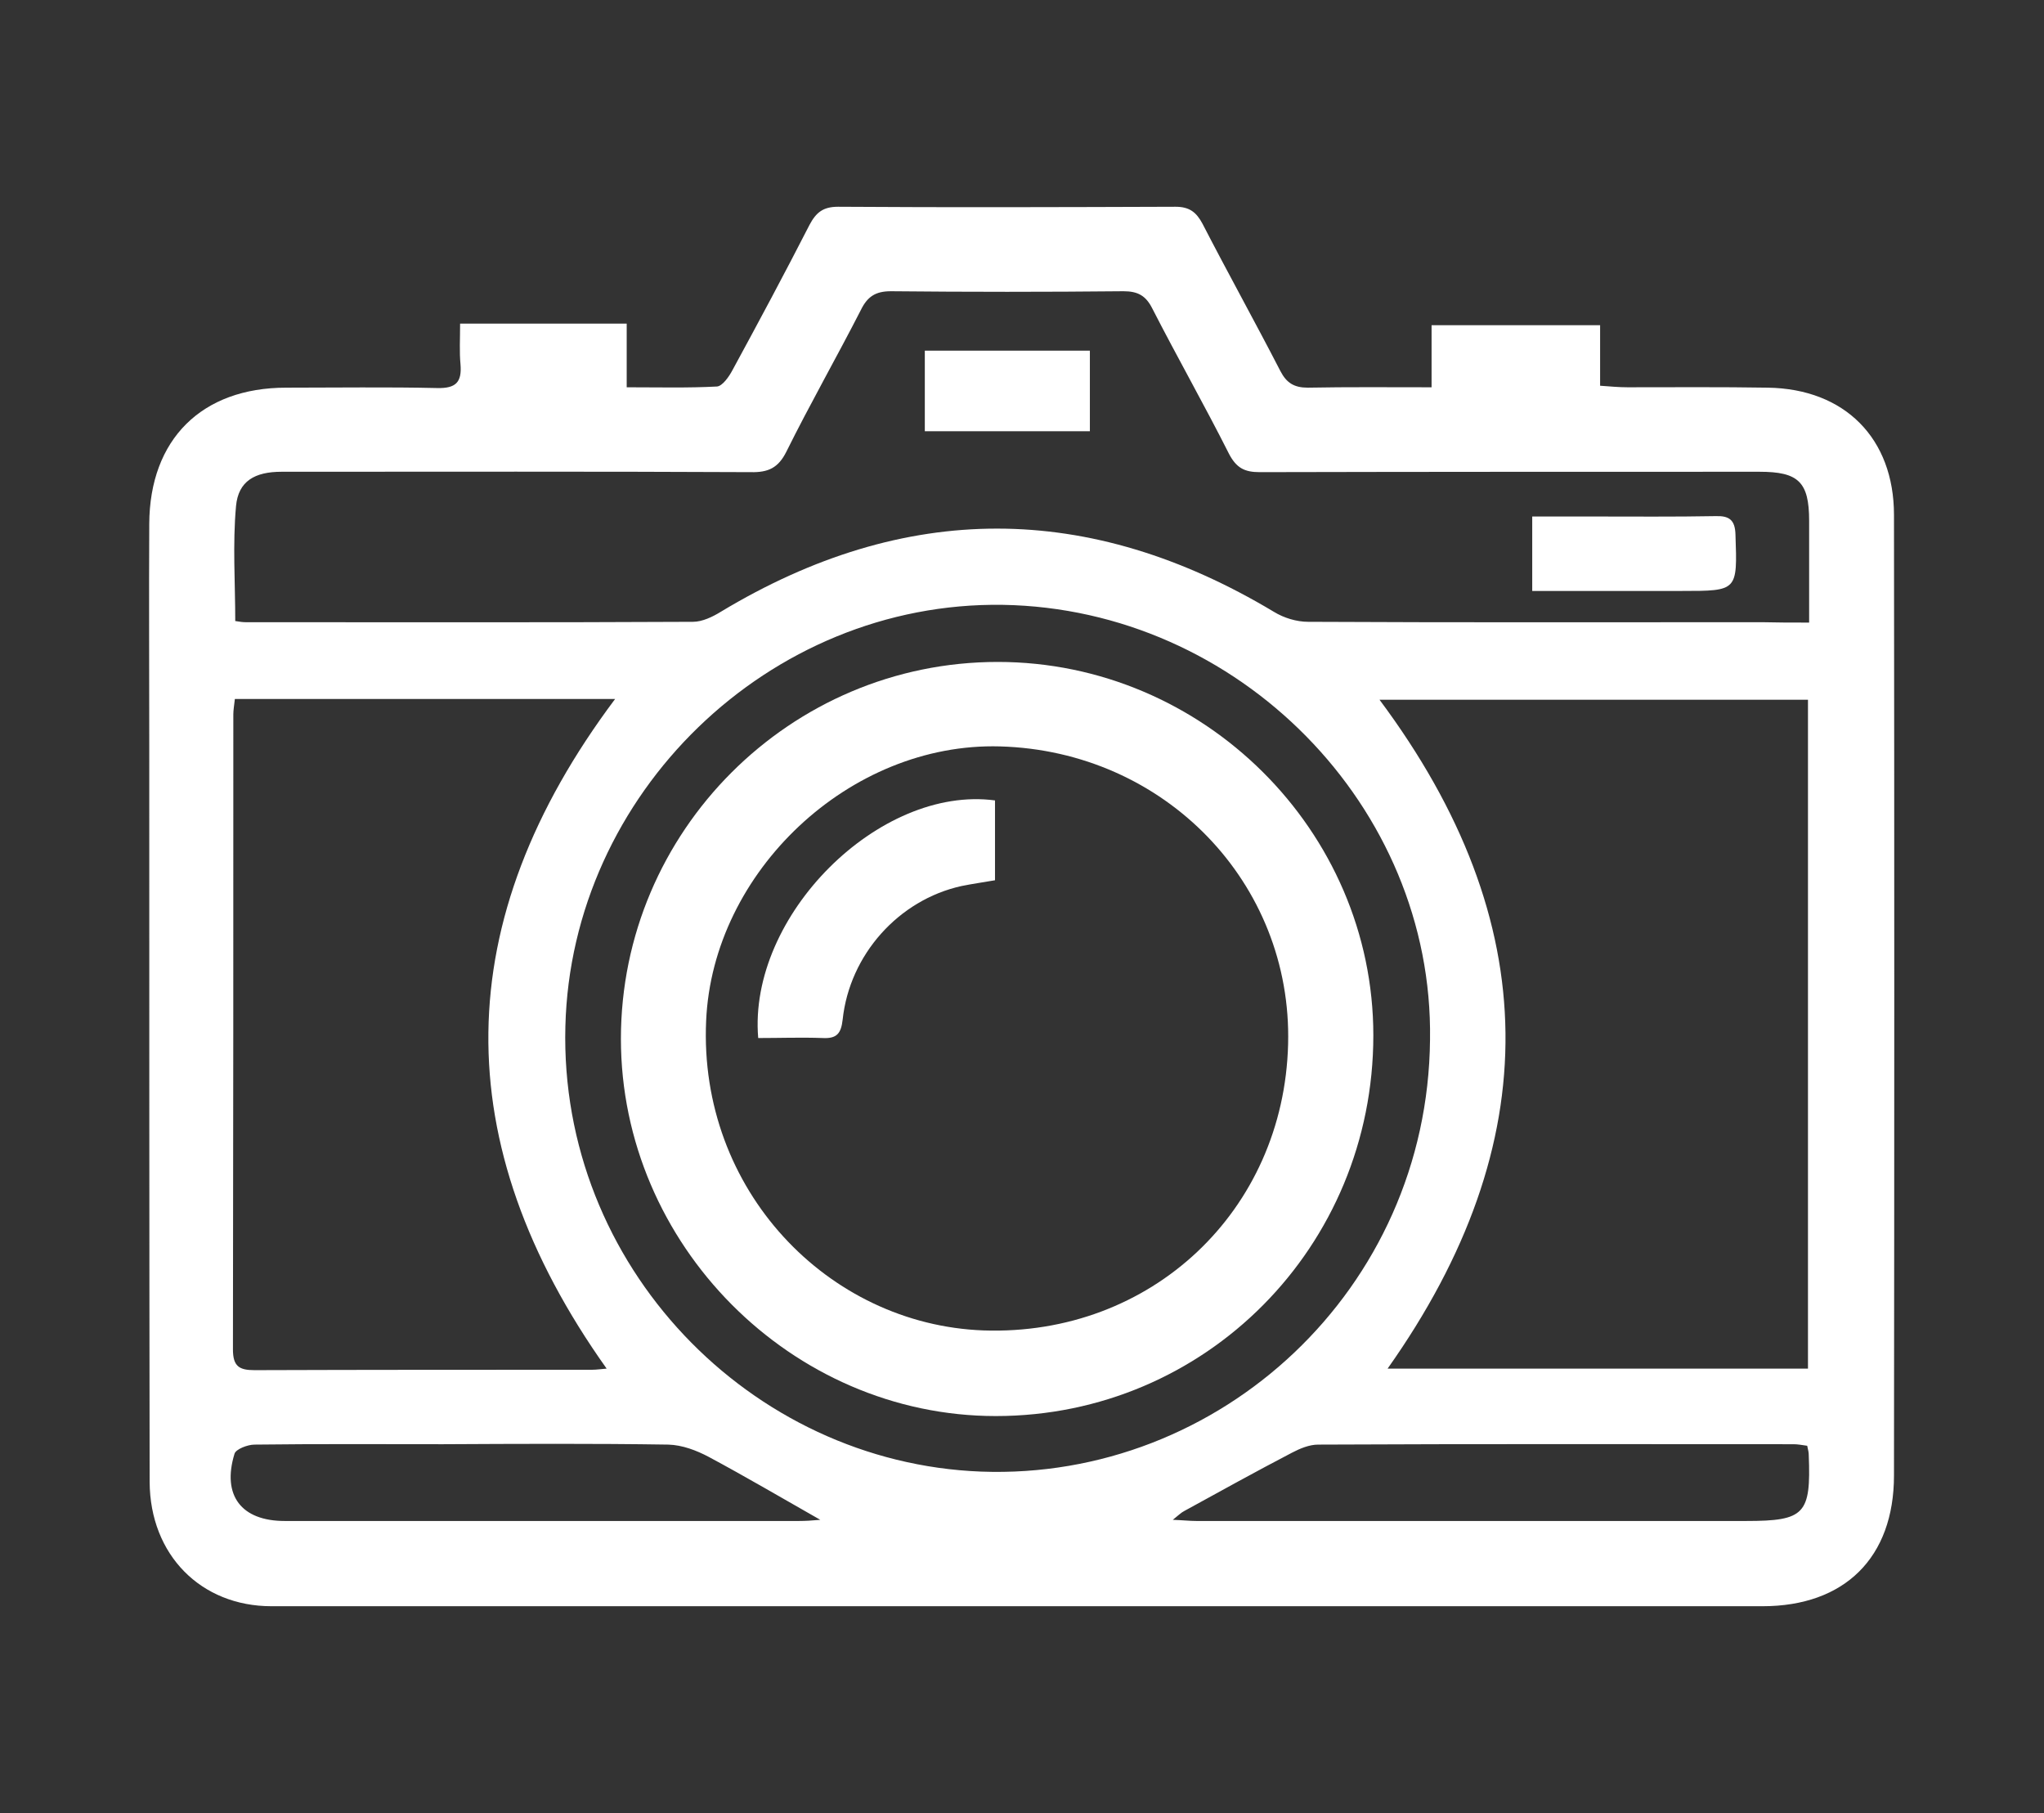
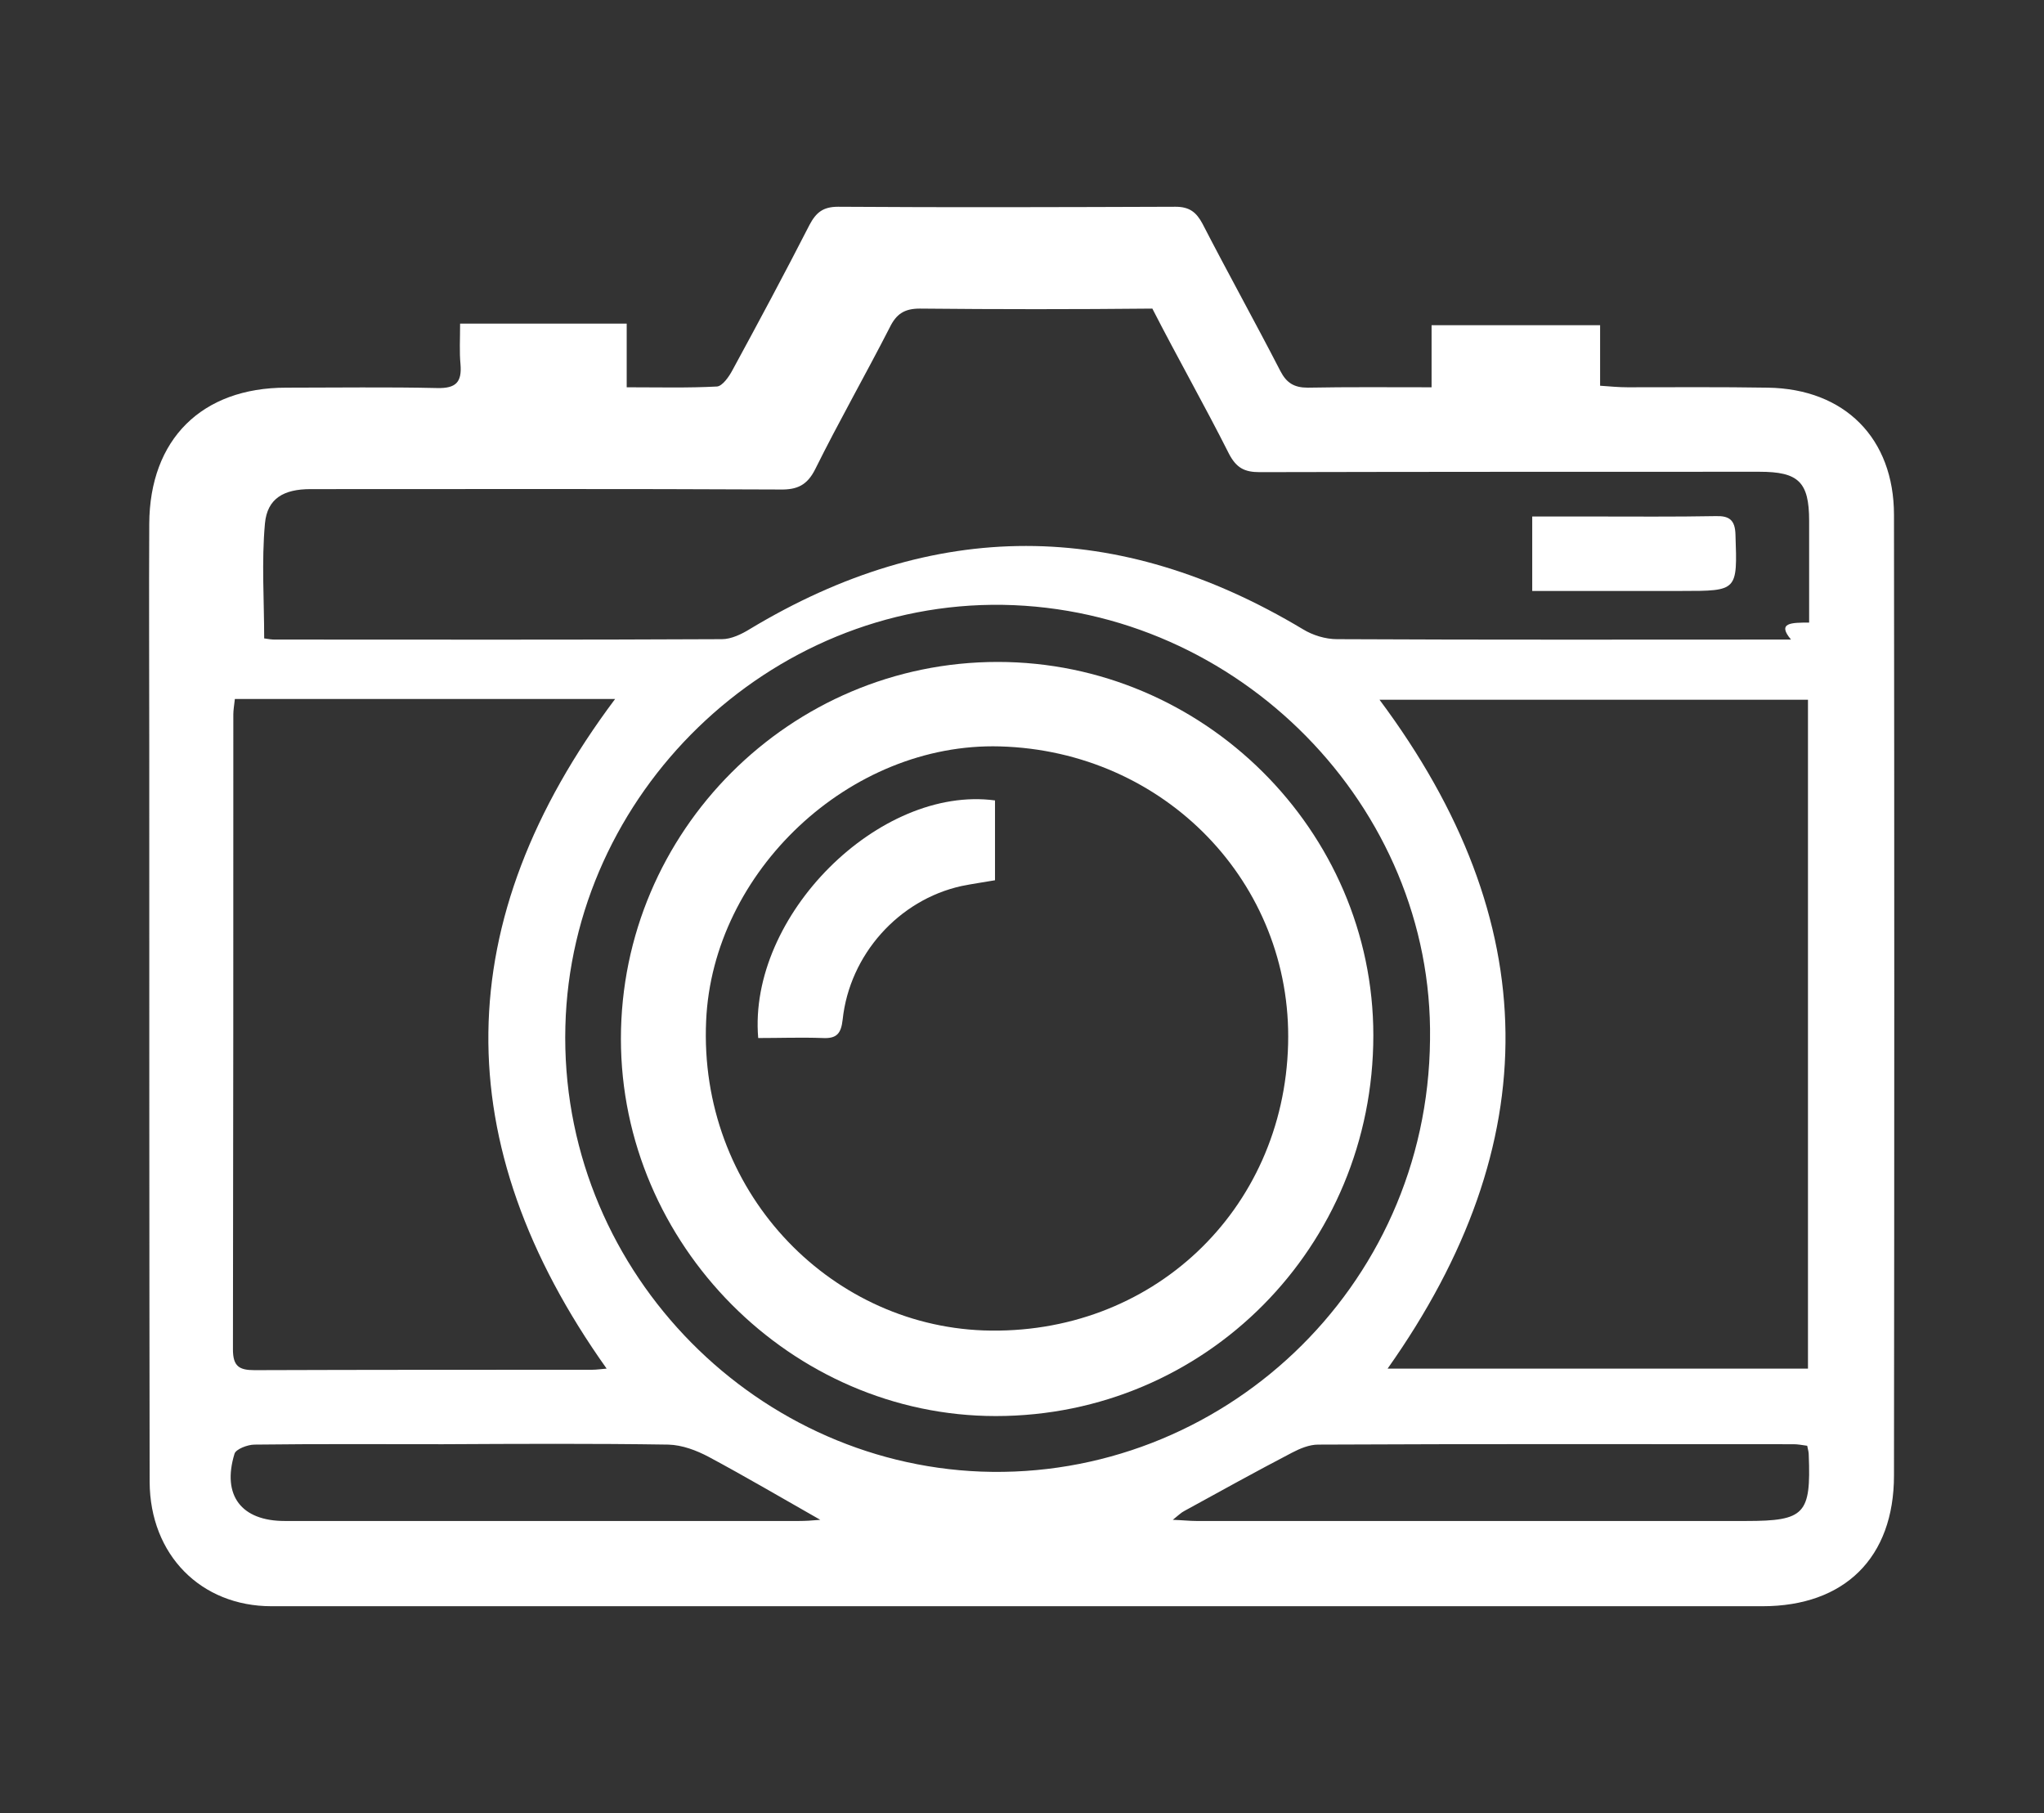
<svg xmlns="http://www.w3.org/2000/svg" version="1.1" id="Layer_1" x="0px" y="0px" viewBox="0 0 53 47" style="enable-background:new 0 0 53 47;" xml:space="preserve">
  <rect x="0" y="0" width="53" height="47" fill="#333333" stroke="none" />
  <style type="text/css">
	.st0{fill:#FFFFFF;}
</style>
  <title>Parque Municipal Summit</title>
  <desc>Created with Sketch.</desc>
  <g>
-     <path class="st0" d="M37.12,10.04c0-0.58,0-1.07,0-1.61c1.46,0,2.89,0,4.37,0c0,0.51,0,1.01,0,1.57c0.28,0.02,0.49,0.04,0.71,0.04   c1.21,0,2.43-0.01,3.64,0.01c1.99,0.03,3.27,1.31,3.27,3.3c0.01,8.3,0.01,16.6,0,24.9c0,2.13-1.28,3.39-3.41,3.39   c-12.89,0-25.77,0-38.66,0c-1.83,0-3.15-1.33-3.16-3.22c-0.01-6.36-0.01-12.72-0.01-19.09c0-1.92-0.01-3.84,0-5.75   c0.01-2.19,1.36-3.53,3.55-3.53c1.31,0,2.62-0.02,3.92,0.01c0.48,0.01,0.64-0.15,0.6-0.62c-0.03-0.32-0.01-0.64-0.01-1.05   c0.74,0,1.44,0,2.13,0c0.7,0,1.4,0,2.19,0c0,0.54,0,1.06,0,1.65c0.84,0,1.59,0.02,2.34-0.02c0.14-0.01,0.31-0.25,0.4-0.42   c0.68-1.25,1.35-2.5,2-3.77c0.17-0.32,0.35-0.47,0.74-0.47c2.92,0.02,5.84,0.01,8.75,0c0.36,0,0.54,0.14,0.7,0.44   c0.66,1.28,1.36,2.54,2.02,3.82c0.16,0.31,0.36,0.43,0.71,0.43C34.96,10.03,36,10.04,37.12,10.04z M46.91,16.14   c0-0.93,0-1.79,0-2.64c0-1.01-0.28-1.27-1.29-1.27c-4.32,0-8.64,0-12.96,0.01c-0.39,0-0.6-0.11-0.79-0.47   C31.23,10.5,30.53,9.27,29.88,8c-0.17-0.34-0.38-0.45-0.75-0.45c-2.01,0.02-4.02,0.02-6.03,0c-0.4,0-0.61,0.14-0.78,0.49   c-0.63,1.23-1.32,2.44-1.93,3.67c-0.21,0.42-0.47,0.54-0.92,0.53c-4.06-0.02-8.11-0.01-12.17-0.01c-0.69,0-1.12,0.24-1.18,0.89   c-0.09,0.99-0.02,1.99-0.02,2.98c0.12,0.02,0.2,0.03,0.27,0.03c3.87,0,7.73,0.01,11.6-0.01c0.24,0,0.51-0.13,0.72-0.26   c4.78-2.88,9.55-2.87,14.34,0c0.26,0.16,0.59,0.26,0.89,0.26c3.92,0.02,7.85,0.01,11.77,0.01C46.07,16.14,46.45,16.14,46.91,16.14z    M46.88,35.48c0-5.81,0-11.56,0-17.34c-3.72,0-7.41,0-11.11,0c4.29,5.75,4.35,11.49,0.21,17.34   C39.62,35.48,43.22,35.48,46.88,35.48z M6.09,18.12c-0.02,0.18-0.04,0.29-0.04,0.4c0,5.49,0,10.98-0.01,16.46   c0,0.44,0.16,0.54,0.56,0.54c2.92-0.01,5.84-0.01,8.75-0.01c0.12,0,0.25-0.02,0.38-0.03c-4.16-5.85-4.09-11.61,0.22-17.36   C12.67,18.12,9.41,18.12,6.09,18.12z M37.08,26.95c0.09-6.04-4.96-11.17-11.08-11.27c-6.07-0.09-11.19,4.9-11.34,10.93   c-0.16,6.19,4.78,11.31,10.78,11.54C31.63,38.38,37.02,33.43,37.08,26.95z M46.86,37.48c-0.14-0.02-0.25-0.04-0.35-0.04   c-4.11,0-8.22-0.01-12.33,0.01c-0.23,0-0.47,0.1-0.68,0.21c-0.94,0.49-1.86,1-2.79,1.51c-0.08,0.04-0.15,0.11-0.3,0.23   c0.27,0.01,0.44,0.03,0.61,0.03c4.75,0,9.51,0,14.26,0c1.52,0,1.68-0.18,1.62-1.71C46.9,37.66,46.89,37.61,46.86,37.48z    M21.27,39.4c-1.02-0.58-1.94-1.12-2.89-1.63c-0.32-0.17-0.69-0.31-1.05-0.32c-1.95-0.03-3.9-0.02-5.85-0.01   c-1.63,0-3.26-0.01-4.88,0.01c-0.18,0-0.49,0.12-0.52,0.24c-0.33,1.08,0.18,1.74,1.3,1.74c4.45,0,8.89,0,13.34,0   C20.88,39.43,21.05,39.42,21.27,39.4z" />
+     <path class="st0" d="M37.12,10.04c0-0.58,0-1.07,0-1.61c1.46,0,2.89,0,4.37,0c0,0.51,0,1.01,0,1.57c0.28,0.02,0.49,0.04,0.71,0.04   c1.21,0,2.43-0.01,3.64,0.01c1.99,0.03,3.27,1.31,3.27,3.3c0.01,8.3,0.01,16.6,0,24.9c0,2.13-1.28,3.39-3.41,3.39   c-12.89,0-25.77,0-38.66,0c-1.83,0-3.15-1.33-3.16-3.22c-0.01-6.36-0.01-12.72-0.01-19.09c0-1.92-0.01-3.84,0-5.75   c0.01-2.19,1.36-3.53,3.55-3.53c1.31,0,2.62-0.02,3.92,0.01c0.48,0.01,0.64-0.15,0.6-0.62c-0.03-0.32-0.01-0.64-0.01-1.05   c0.74,0,1.44,0,2.13,0c0.7,0,1.4,0,2.19,0c0,0.54,0,1.06,0,1.65c0.84,0,1.59,0.02,2.34-0.02c0.14-0.01,0.31-0.25,0.4-0.42   c0.68-1.25,1.35-2.5,2-3.77c0.17-0.32,0.35-0.47,0.74-0.47c2.92,0.02,5.84,0.01,8.75,0c0.36,0,0.54,0.14,0.7,0.44   c0.66,1.28,1.36,2.54,2.02,3.82c0.16,0.31,0.36,0.43,0.71,0.43C34.96,10.03,36,10.04,37.12,10.04z M46.91,16.14   c0-0.93,0-1.79,0-2.64c0-1.01-0.28-1.27-1.29-1.27c-4.32,0-8.64,0-12.96,0.01c-0.39,0-0.6-0.11-0.79-0.47   C31.23,10.5,30.53,9.27,29.88,8c-2.01,0.02-4.02,0.02-6.03,0c-0.4,0-0.61,0.14-0.78,0.49   c-0.63,1.23-1.32,2.44-1.93,3.67c-0.21,0.42-0.47,0.54-0.92,0.53c-4.06-0.02-8.11-0.01-12.17-0.01c-0.69,0-1.12,0.24-1.18,0.89   c-0.09,0.99-0.02,1.99-0.02,2.98c0.12,0.02,0.2,0.03,0.27,0.03c3.87,0,7.73,0.01,11.6-0.01c0.24,0,0.51-0.13,0.72-0.26   c4.78-2.88,9.55-2.87,14.34,0c0.26,0.16,0.59,0.26,0.89,0.26c3.92,0.02,7.85,0.01,11.77,0.01C46.07,16.14,46.45,16.14,46.91,16.14z    M46.88,35.48c0-5.81,0-11.56,0-17.34c-3.72,0-7.41,0-11.11,0c4.29,5.75,4.35,11.49,0.21,17.34   C39.62,35.48,43.22,35.48,46.88,35.48z M6.09,18.12c-0.02,0.18-0.04,0.29-0.04,0.4c0,5.49,0,10.98-0.01,16.46   c0,0.44,0.16,0.54,0.56,0.54c2.92-0.01,5.84-0.01,8.75-0.01c0.12,0,0.25-0.02,0.38-0.03c-4.16-5.85-4.09-11.61,0.22-17.36   C12.67,18.12,9.41,18.12,6.09,18.12z M37.08,26.95c0.09-6.04-4.96-11.17-11.08-11.27c-6.07-0.09-11.19,4.9-11.34,10.93   c-0.16,6.19,4.78,11.31,10.78,11.54C31.63,38.38,37.02,33.43,37.08,26.95z M46.86,37.48c-0.14-0.02-0.25-0.04-0.35-0.04   c-4.11,0-8.22-0.01-12.33,0.01c-0.23,0-0.47,0.1-0.68,0.21c-0.94,0.49-1.86,1-2.79,1.51c-0.08,0.04-0.15,0.11-0.3,0.23   c0.27,0.01,0.44,0.03,0.61,0.03c4.75,0,9.51,0,14.26,0c1.52,0,1.68-0.18,1.62-1.71C46.9,37.66,46.89,37.61,46.86,37.48z    M21.27,39.4c-1.02-0.58-1.94-1.12-2.89-1.63c-0.32-0.17-0.69-0.31-1.05-0.32c-1.95-0.03-3.9-0.02-5.85-0.01   c-1.63,0-3.26-0.01-4.88,0.01c-0.18,0-0.49,0.12-0.52,0.24c-0.33,1.08,0.18,1.74,1.3,1.74c4.45,0,8.89,0,13.34,0   C20.88,39.43,21.05,39.42,21.27,39.4z" />
    <path class="st0" d="M39.73,15.32c0-0.65,0-1.25,0-1.93c0.53,0,1.03,0,1.53,0c1.08,0,2.16,0.01,3.23-0.01   c0.35-0.01,0.5,0.1,0.51,0.48c0.05,1.46,0.06,1.46-1.39,1.46C42.34,15.32,41.05,15.32,39.73,15.32z" />
-     <path class="st0" d="M28.26,9.09c0,0.69,0,1.36,0,2.09c-1.42,0-2.83,0-4.28,0c0-0.67,0-1.36,0-2.09   C25.4,9.09,26.81,9.09,28.26,9.09z" />
    <path class="st0" d="M25.87,17.16c5.34,0,9.74,4.38,9.74,9.68c0,5.48-4.35,9.87-9.79,9.87c-5.3,0-9.72-4.45-9.72-9.78   C16.1,21.55,20.49,17.16,25.87,17.16z M25.93,19.35c-3.9-0.11-7.45,3.25-7.62,7.11c-0.2,4.38,3.15,7.88,7.19,8.03   c4.35,0.15,7.79-3.1,7.9-7.42C33.51,22.89,30.2,19.47,25.93,19.35z" />
    <path class="st0" d="M19.66,26.91c-0.27-3.17,3.14-6.56,6.14-6.16c0,0.67,0,1.34,0,2.07c-0.28,0.05-0.58,0.09-0.87,0.15   c-1.63,0.36-2.9,1.78-3.08,3.46c-0.04,0.36-0.15,0.5-0.52,0.48C20.78,26.89,20.21,26.91,19.66,26.91z" />
  </g>
</svg>